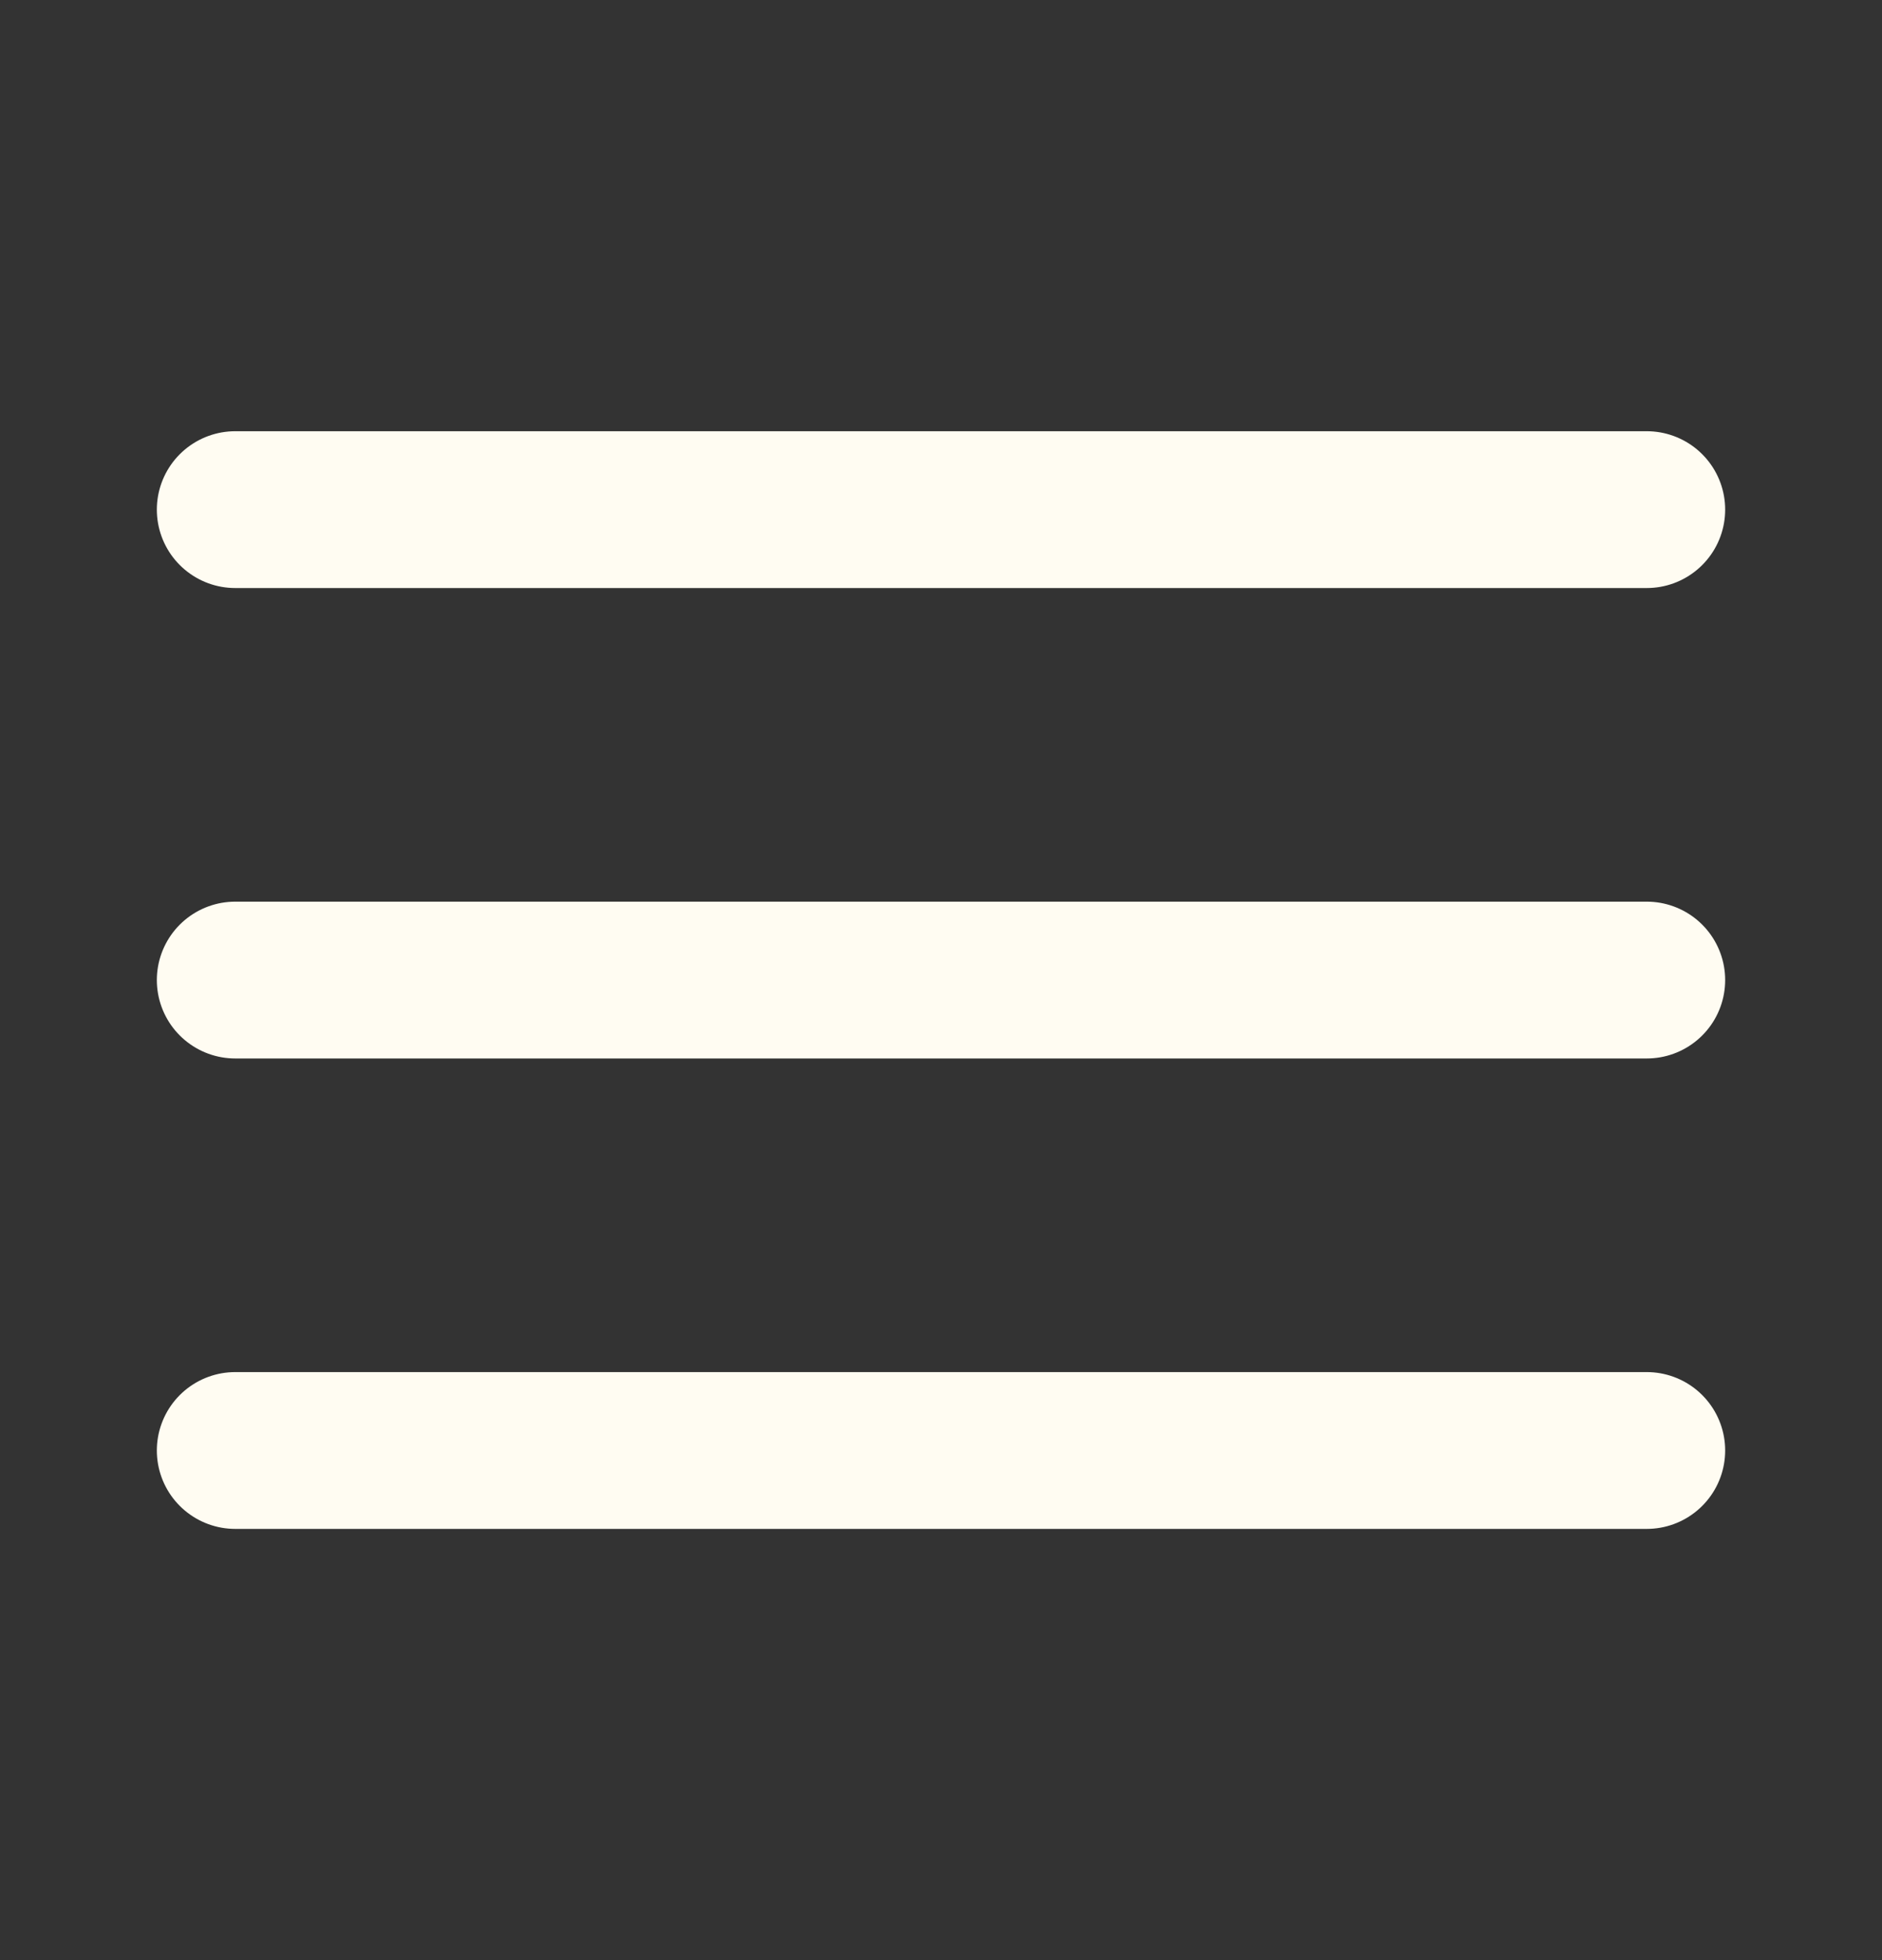
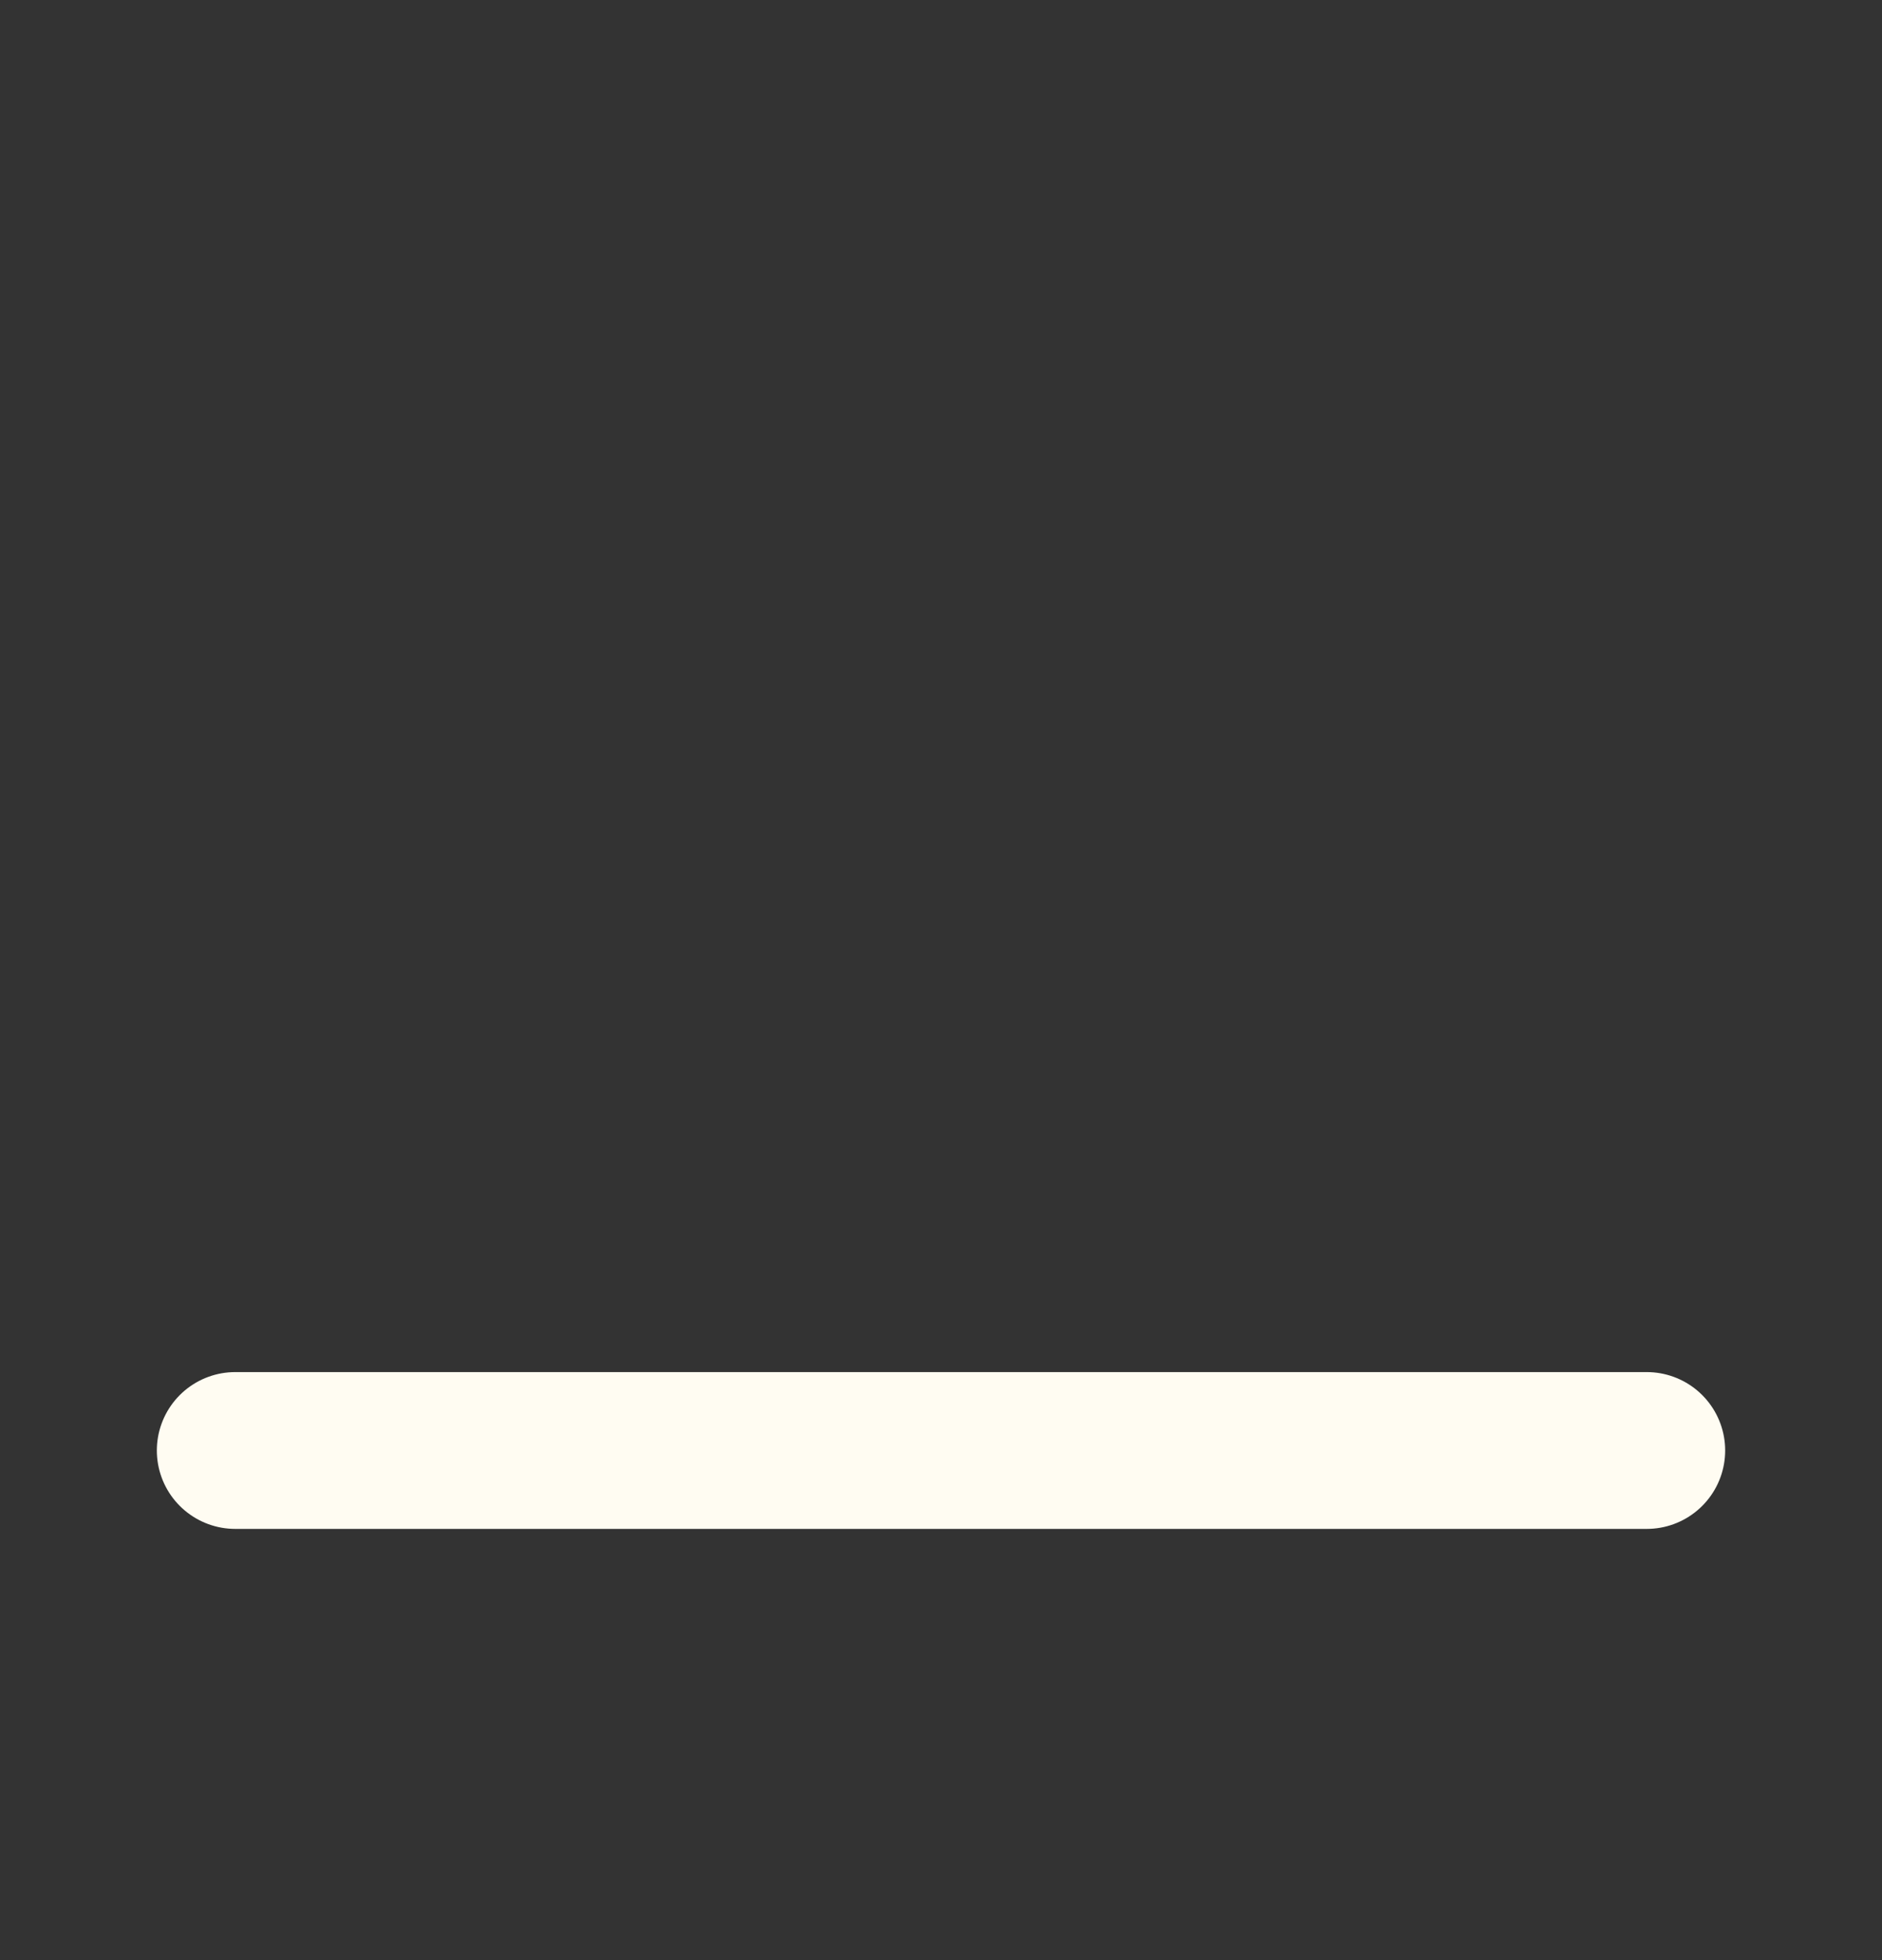
<svg xmlns="http://www.w3.org/2000/svg" width="24" height="25" viewBox="0 0 24 25" fill="none">
  <rect x="0" y="0" width="24" height="25" fill="#333333" stroke="none" />
-   <path d="M3 12.5H21" stroke="#FFFCF2" stroke-width="2" stroke-linecap="round" stroke-linejoin="round" />
-   <path d="M3 6.5H21" stroke="#FFFCF2" stroke-width="2" stroke-linecap="round" stroke-linejoin="round" />
  <path d="M3 18.5H21" stroke="#FFFCF2" stroke-width="2" stroke-linecap="round" stroke-linejoin="round" />
</svg>